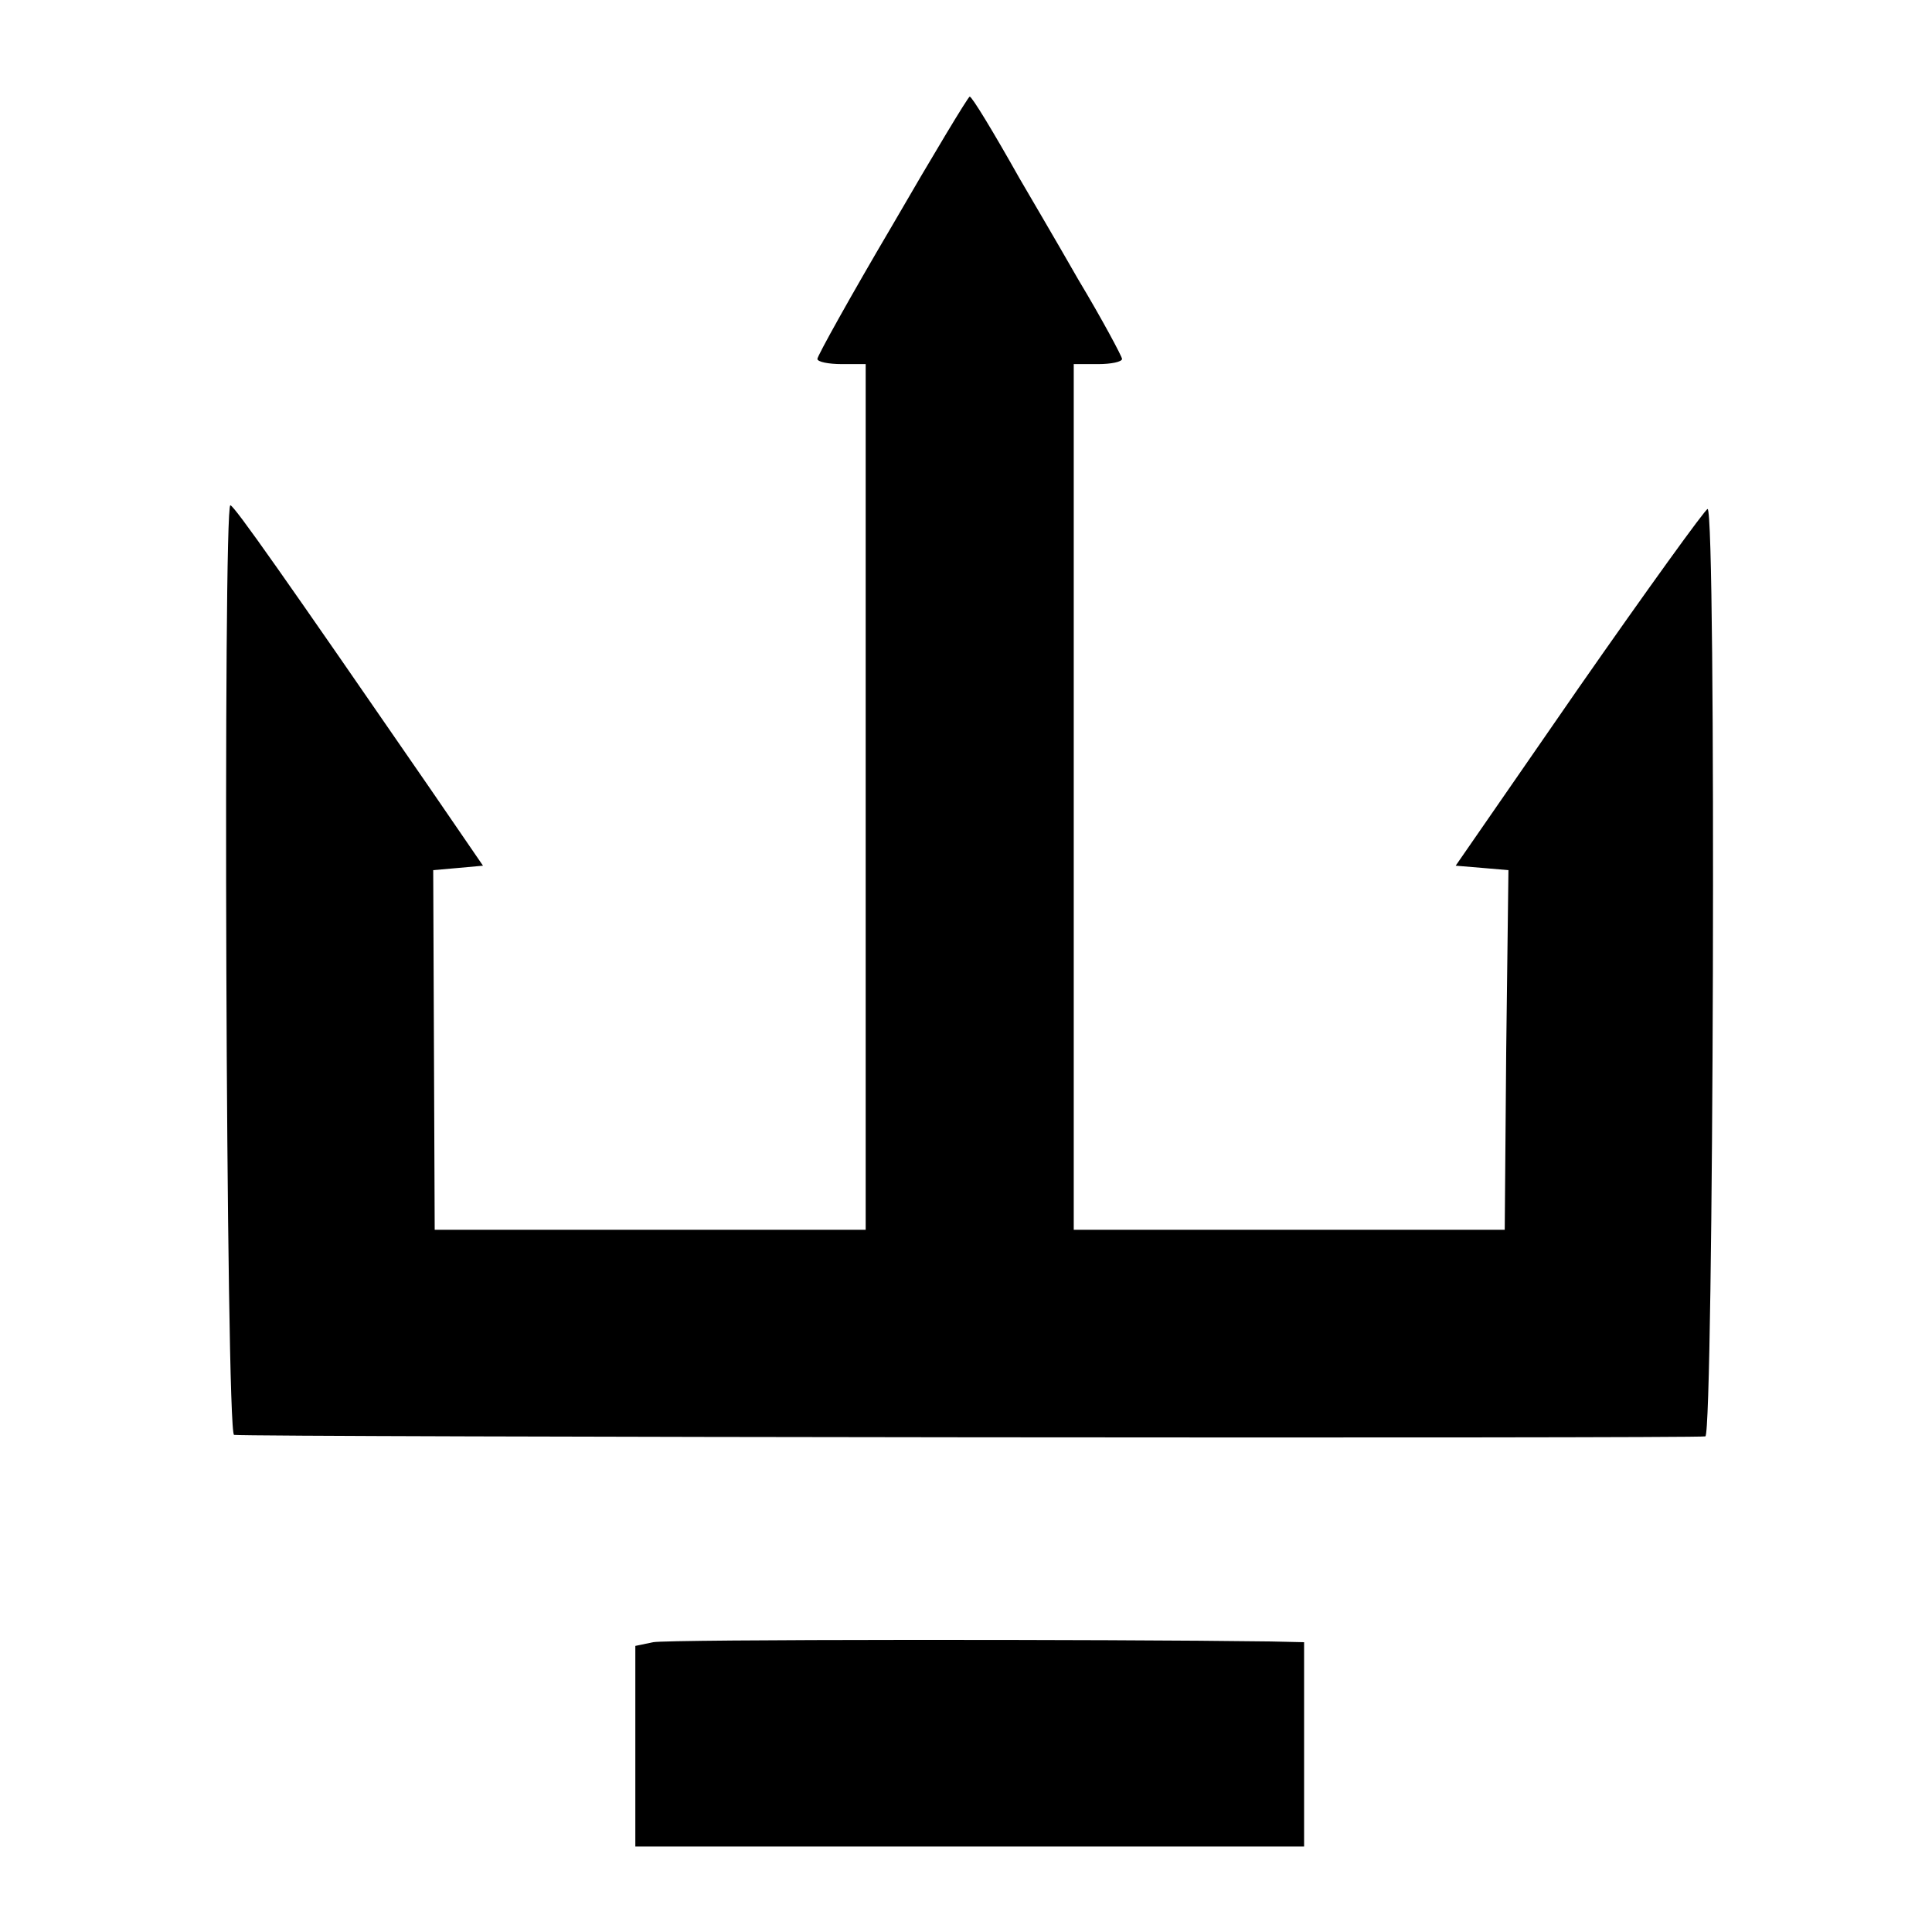
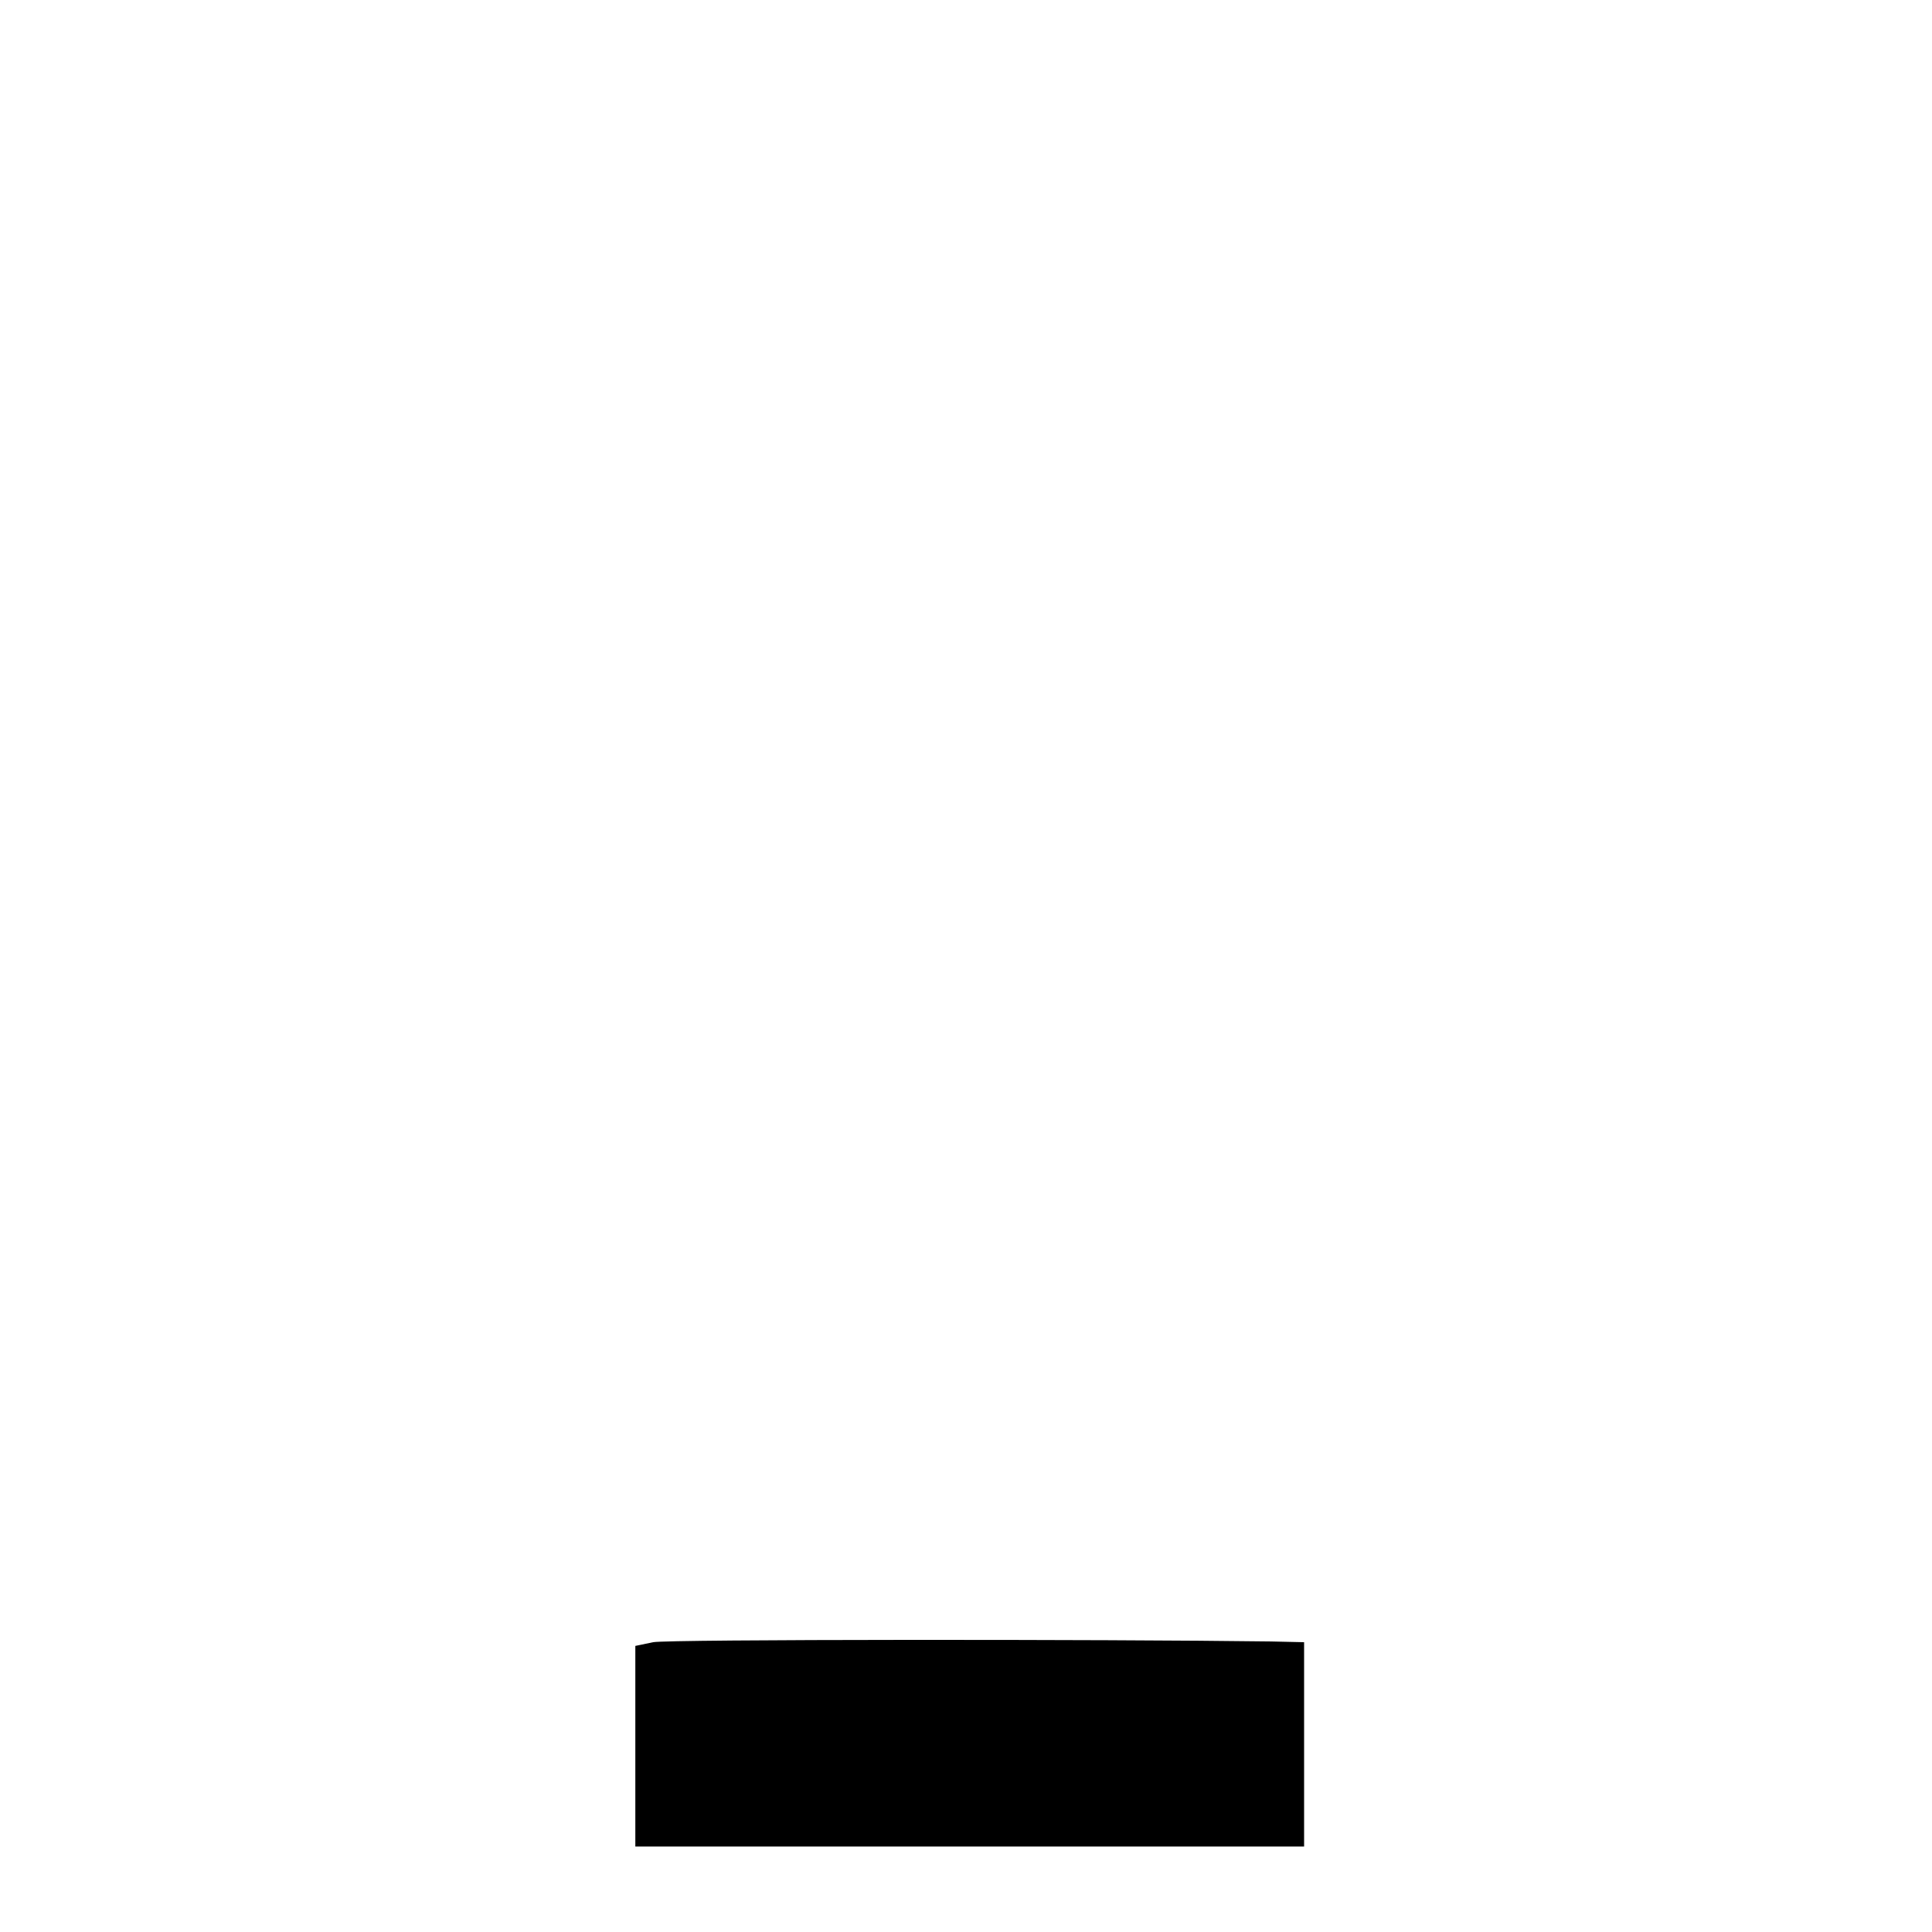
<svg xmlns="http://www.w3.org/2000/svg" version="1.0" width="260pt" height="260pt" viewBox="0 0 260 260" preserveAspectRatio="xMidYMid meet">
  <g transform="translate(0,260) scale(0.1,-0.1)" fill="#000000" stroke="none">
-     <path d="M1201 2297 c-56 -95 -101 -176 -101 -180 0 -4 15 -7 33 -7 l32 0 0 -582 0 -583 -290 0 -290 0 -1 242 -1 242 34 3 33 3 -72 105 c-193 280 -263 380 -268 380 -10 0 -6 -1250 5 -1251 24 -3 1971 -5 1980 -2 11 4 15 1248 3 1248 -3 0 -81 -108 -173 -240 l-166 -240 36 -3 35 -3 -3 -242 -2 -242 -290 0 -290 0 0 582 0 583 33 0 c17 0 32 3 32 7 0 3 -26 52 -59 107 -32 56 -68 117 -79 136 -36 64 -64 110 -67 110 -2 0 -49 -78 -104 -173z" />
    <path d="M879 390 l-24 -5 0 -135 0 -135 450 0 450 0 0 138 0 137 -45 1 c-219 3 -811 3 -831 -1z" />
  </g>
</svg>